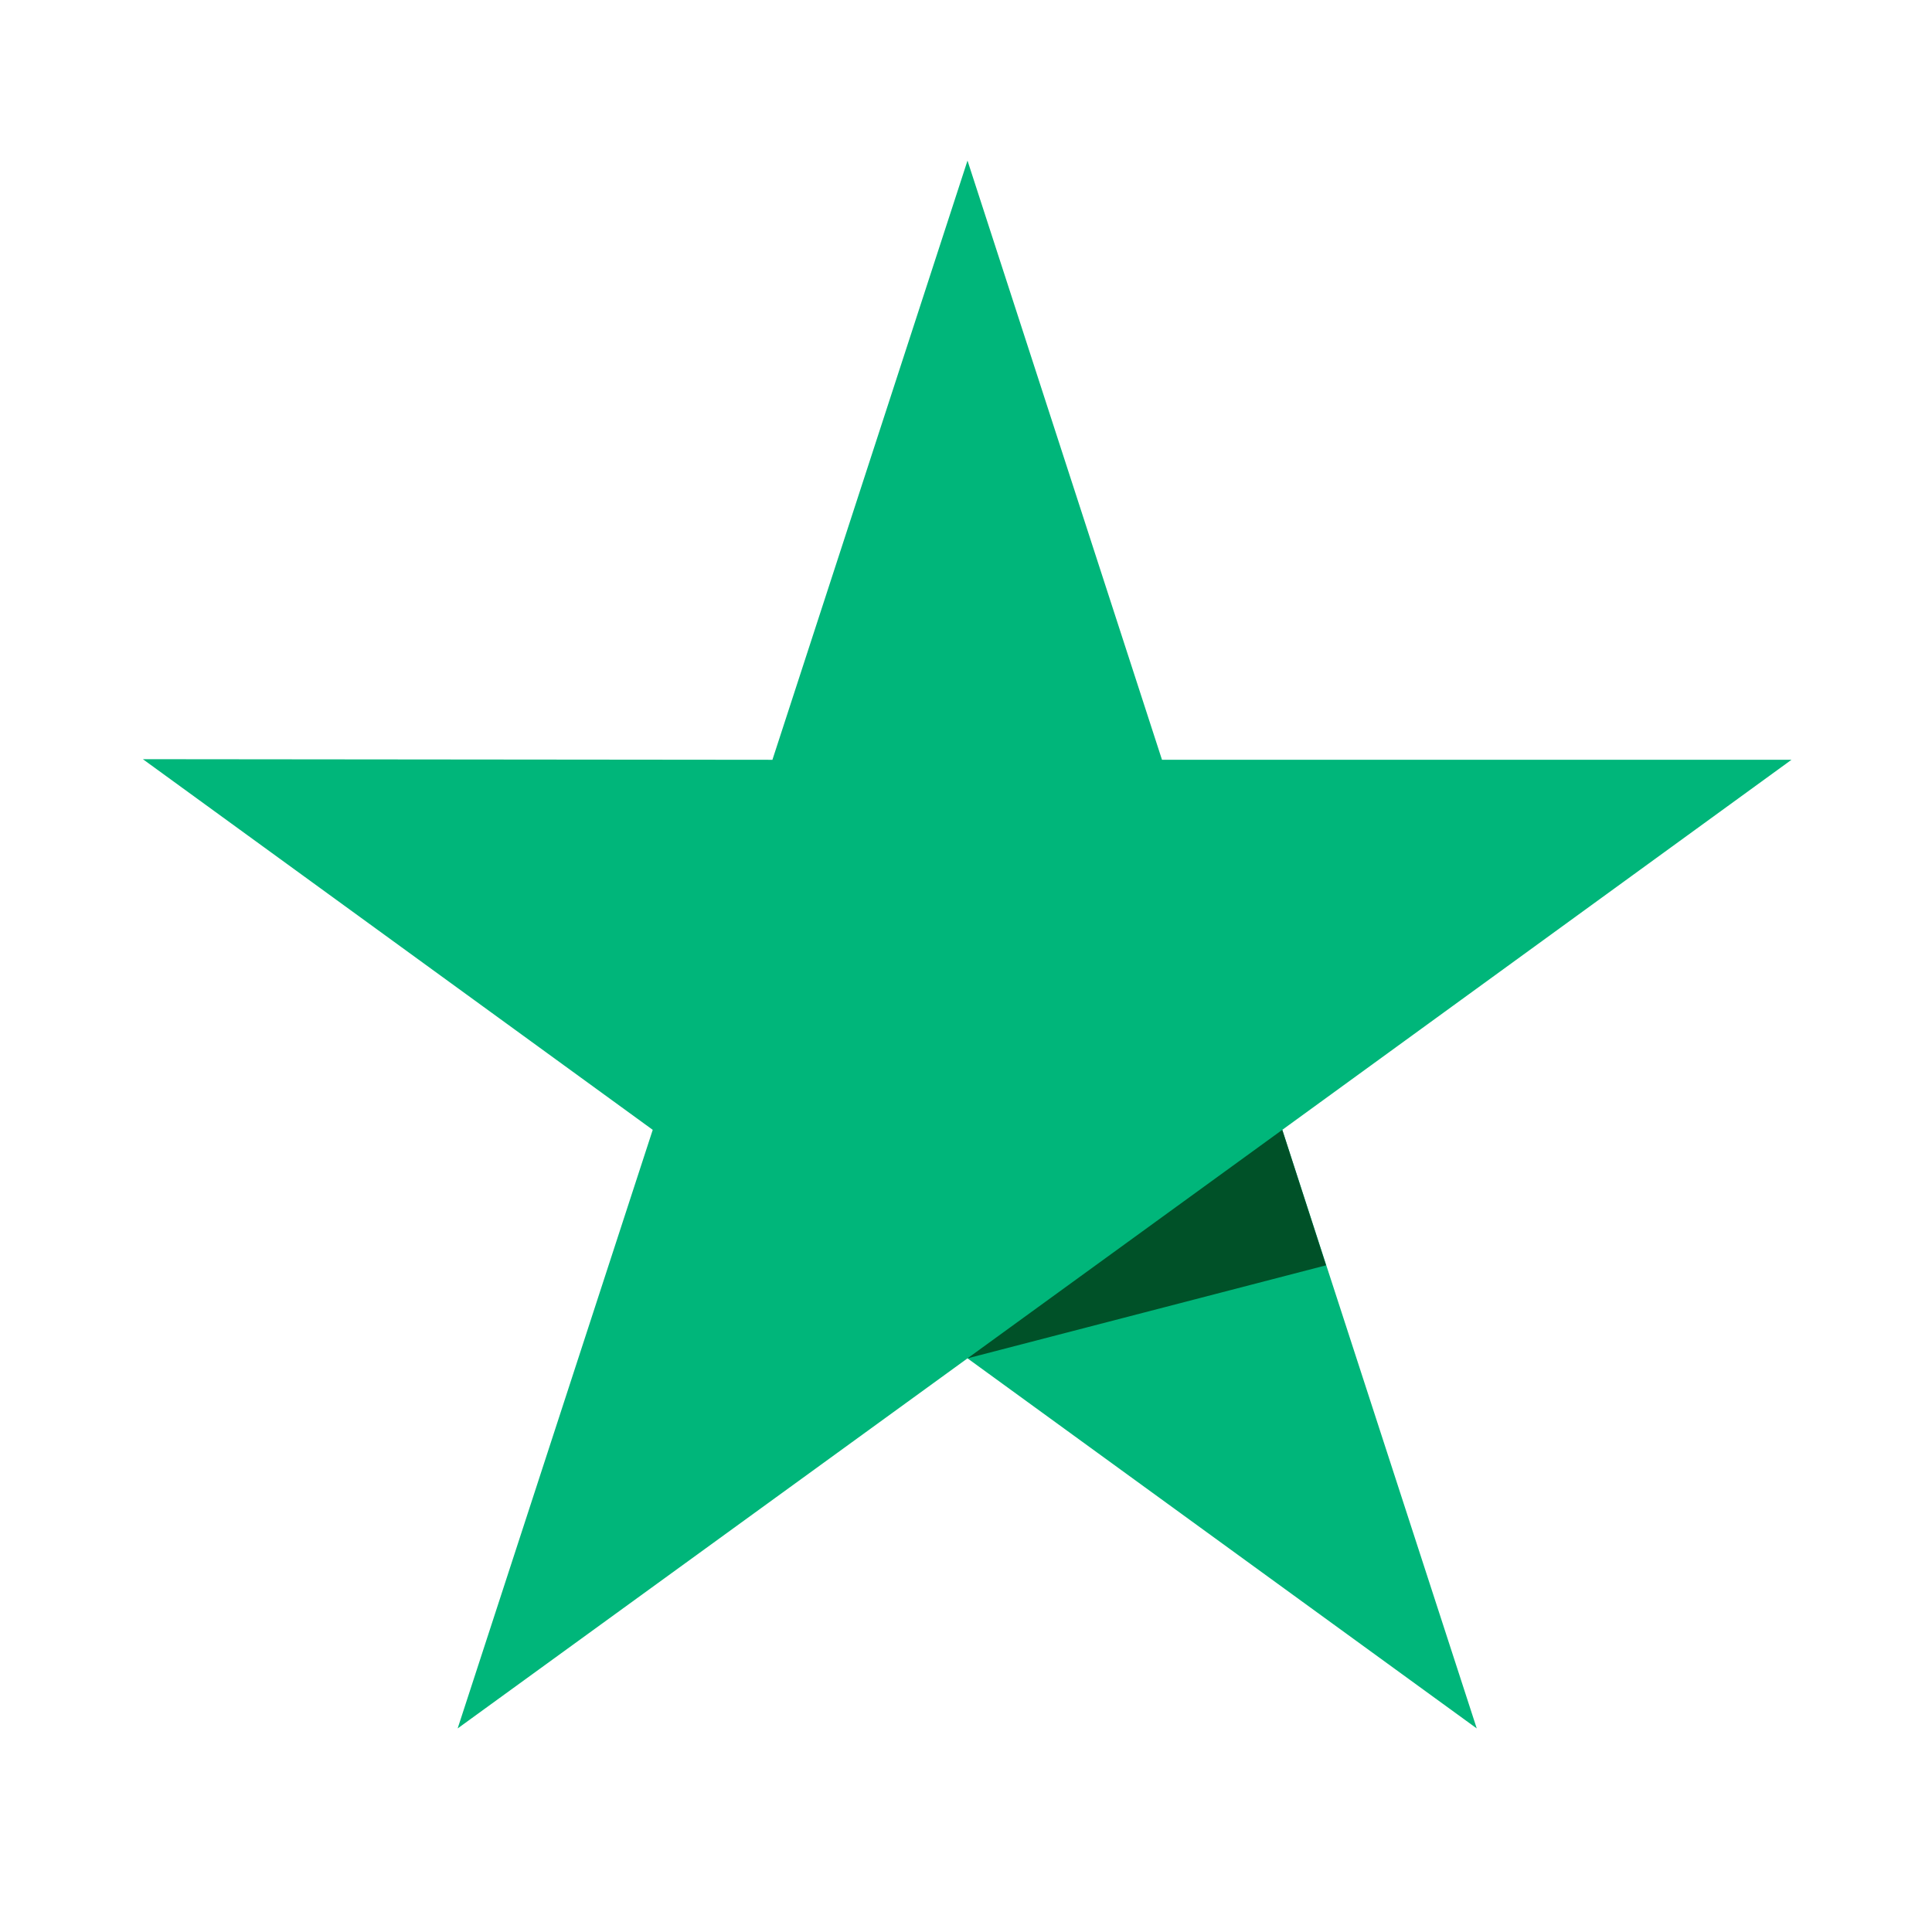
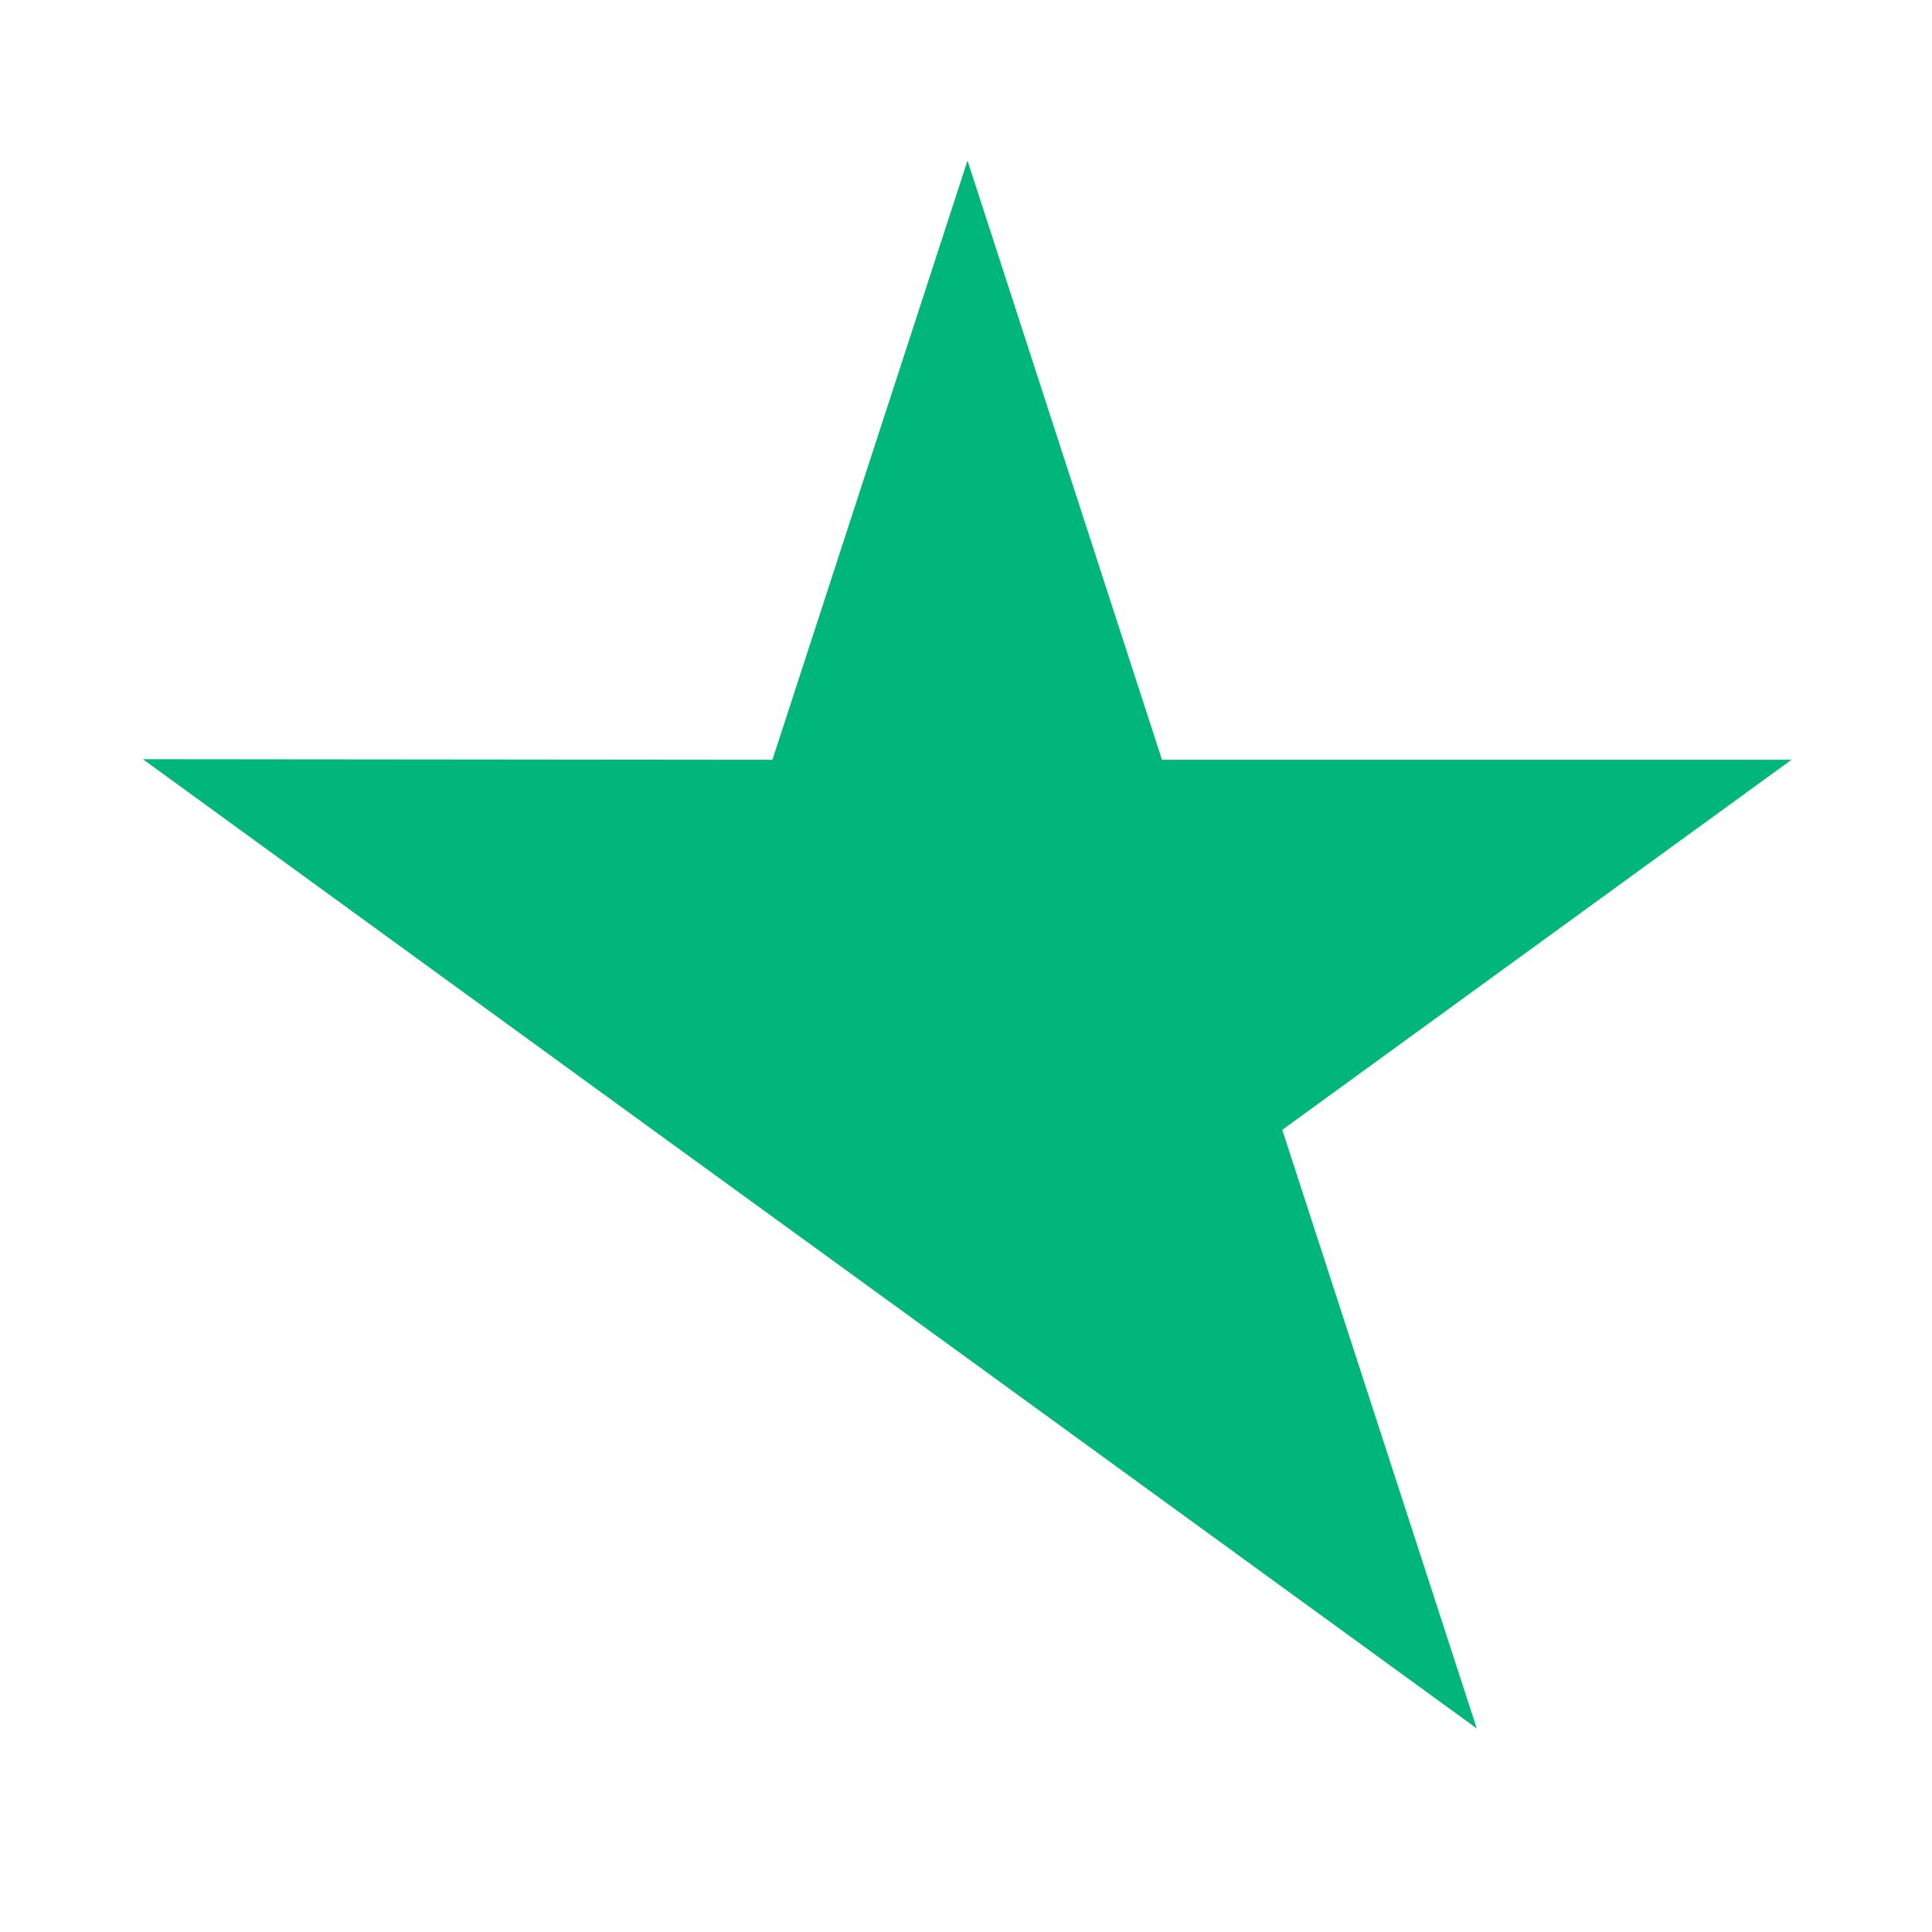
<svg xmlns="http://www.w3.org/2000/svg" width="41" height="41" viewBox="0 0 41 41" fill="none">
-   <path d="M38.019 16.123H24.659L20.532 3.408L16.392 16.124L3.032 16.111L13.852 23.977L9.712 36.68L20.532 28.826L31.339 36.68L27.212 23.977L38.019 16.123Z" fill="#00B67A" />
-   <path d="M28.141 26.852L27.212 23.977L20.532 28.826L28.141 26.852Z" fill="#005128" />
+   <path d="M38.019 16.123H24.659L20.532 3.408L16.392 16.124L3.032 16.111L13.852 23.977L20.532 28.826L31.339 36.68L27.212 23.977L38.019 16.123Z" fill="#00B67A" />
</svg>